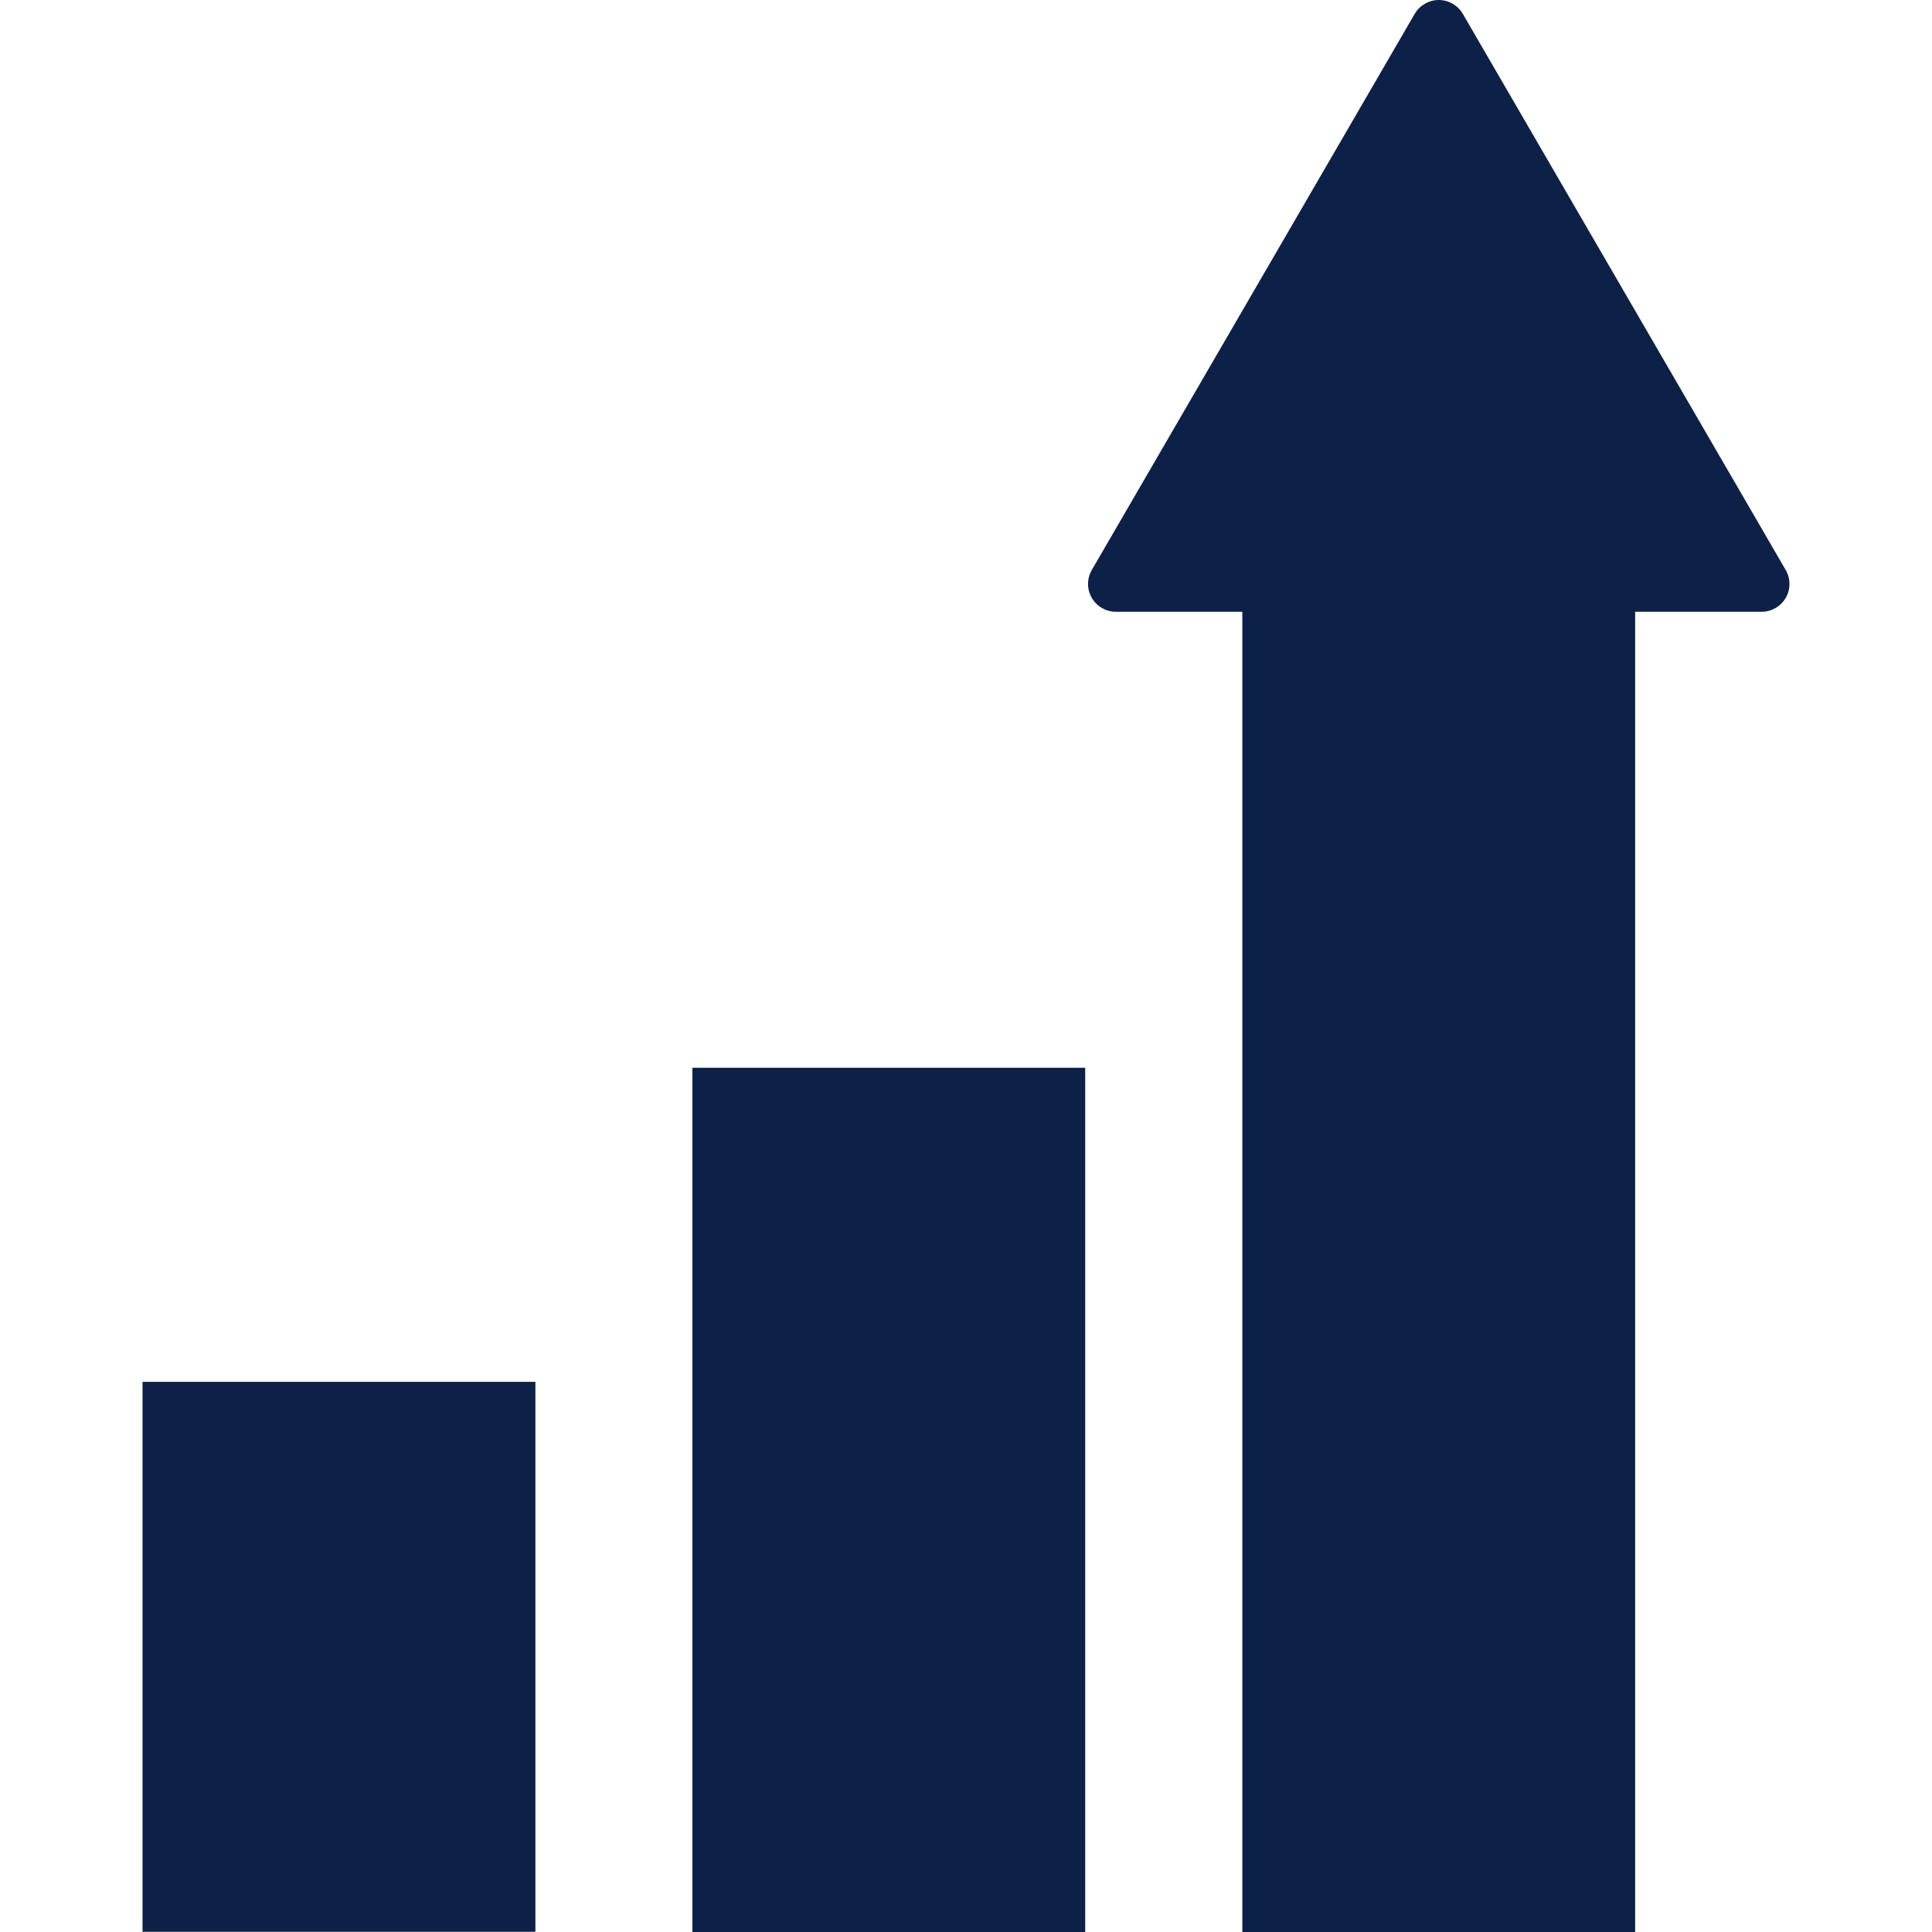
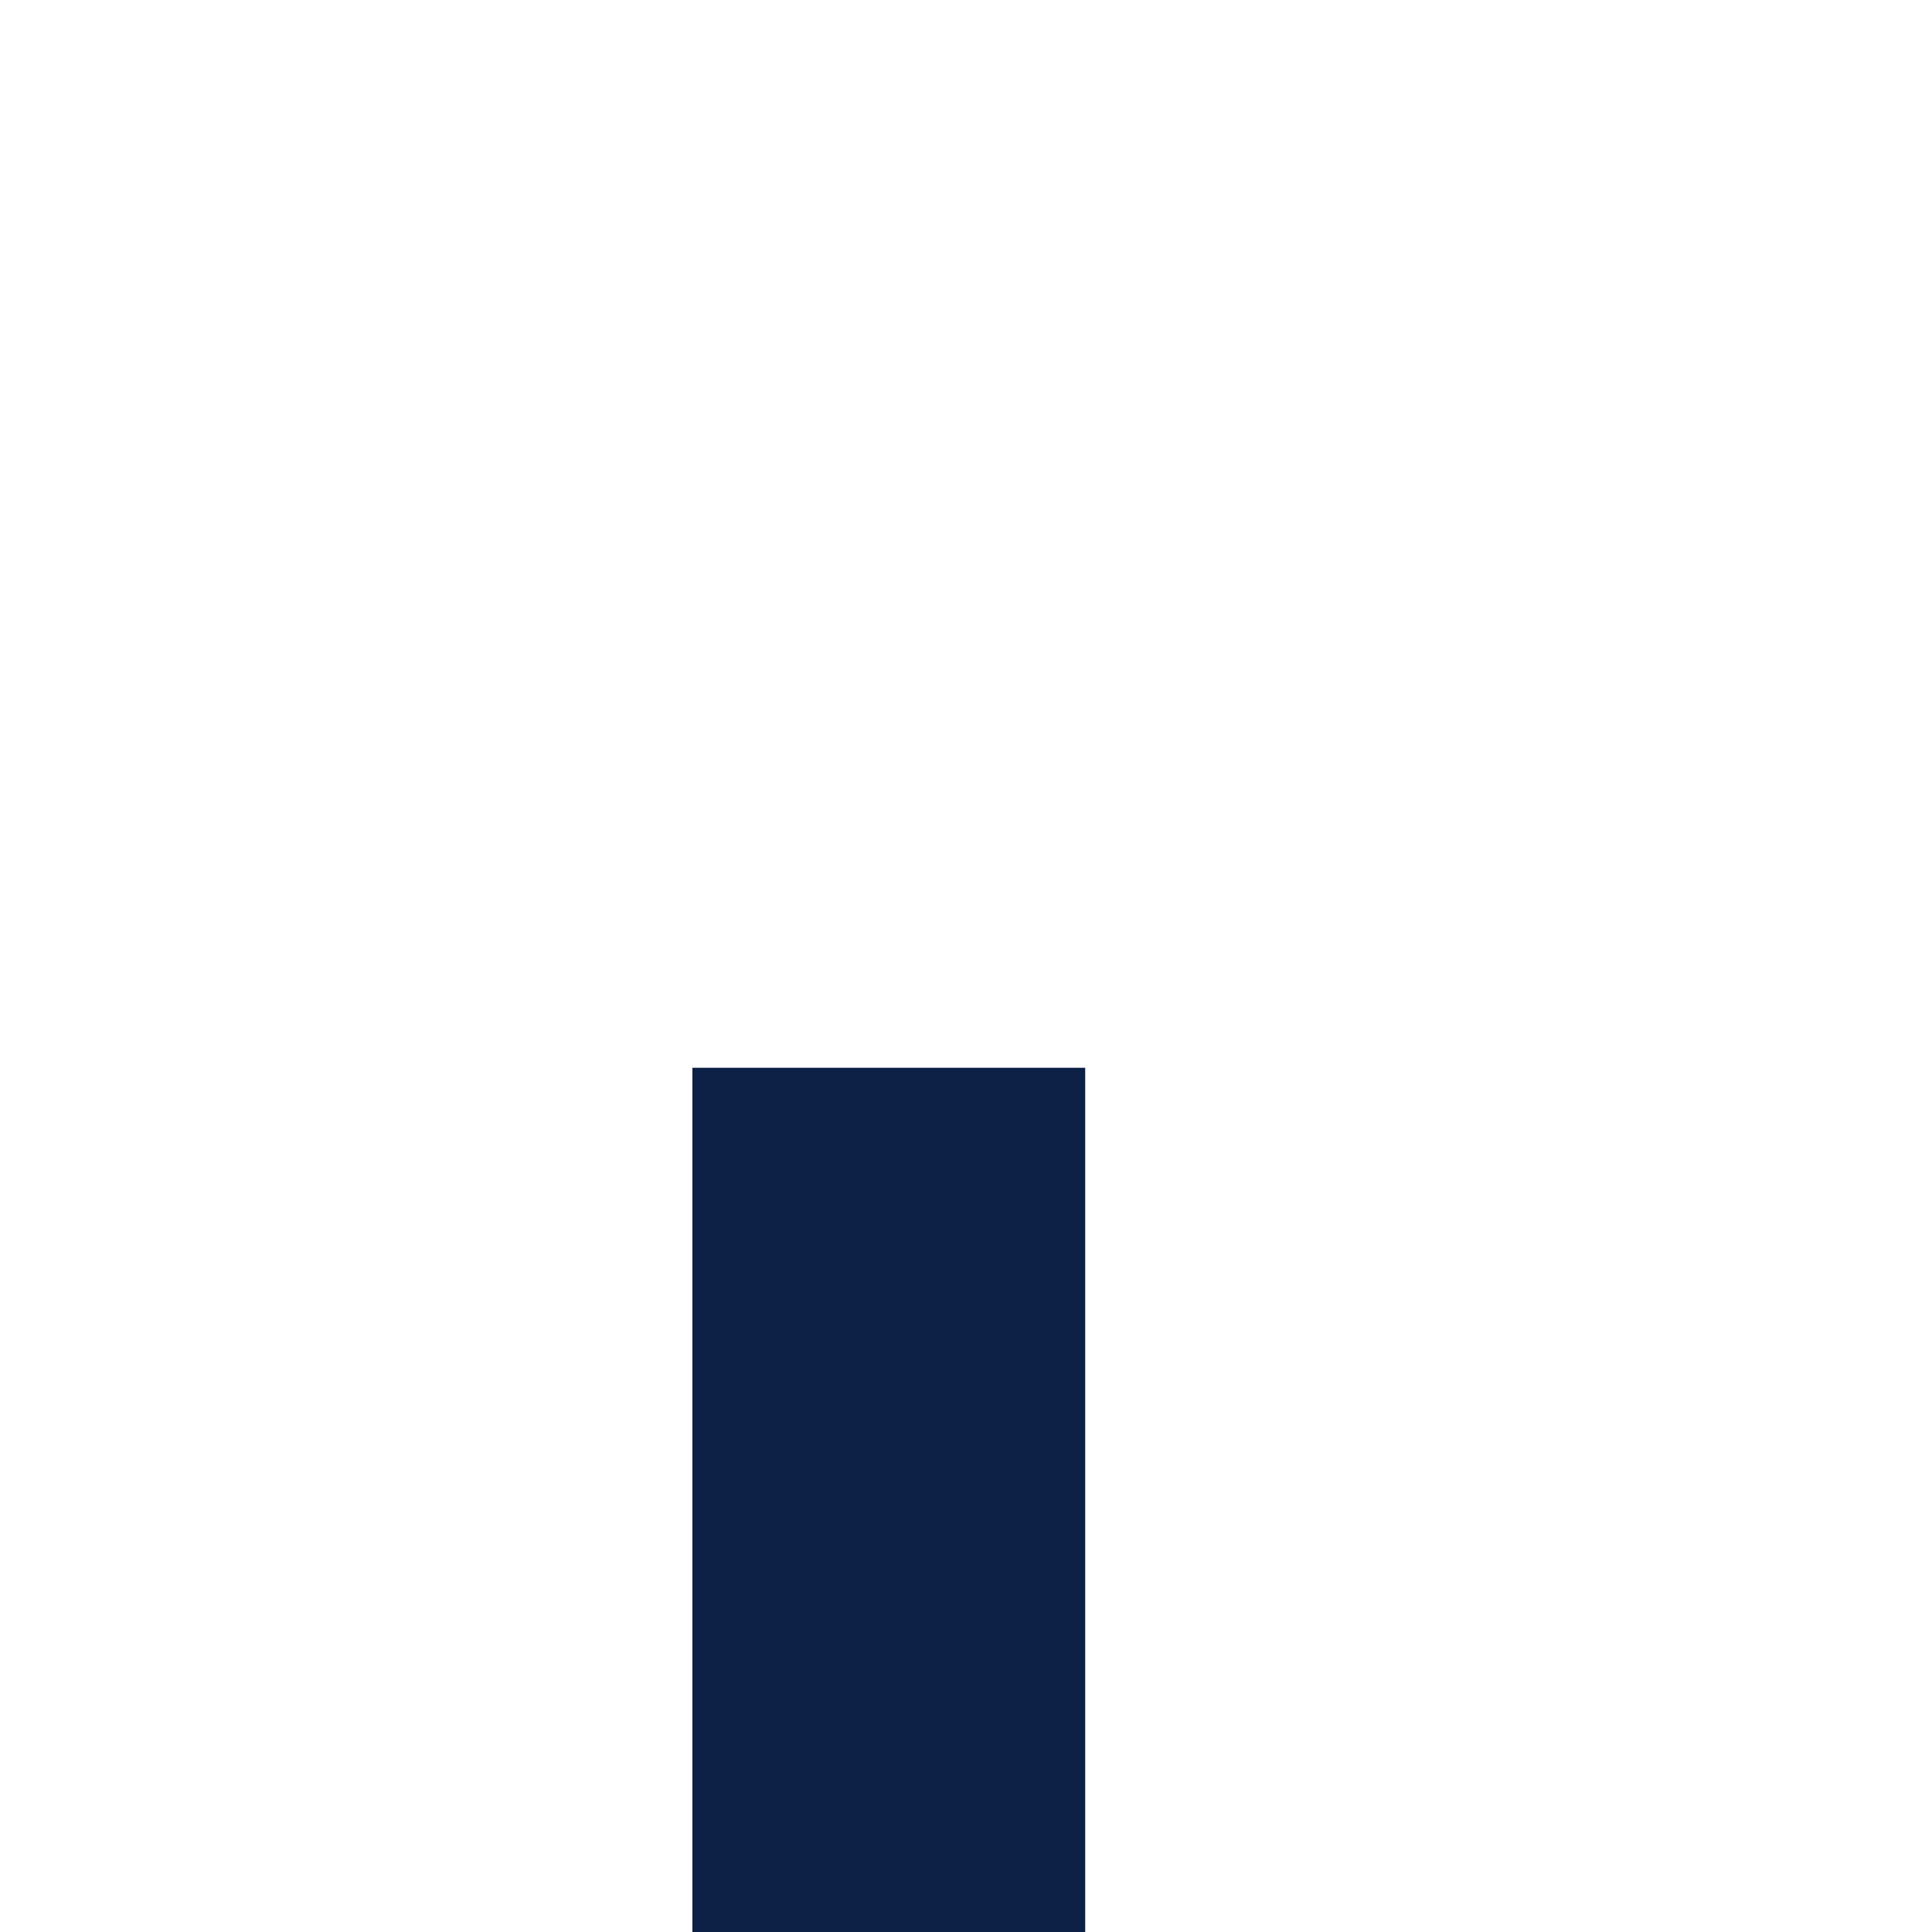
<svg xmlns="http://www.w3.org/2000/svg" width="67" height="67" viewBox="0 0 67 67" fill="none">
-   <path d="M18.567 47.921H4.943V66.993H18.567V47.921Z" fill="#0D2147" />
  <path d="M37.634 37.029H24.011V67H37.634V37.029Z" fill="#0D2147" />
-   <path d="M61.926 19.766L50.73 0.482C50.557 0.184 50.238 0 49.895 0C49.551 0 49.233 0.184 49.06 0.482L37.863 19.766C37.69 20.064 37.689 20.432 37.861 20.732C38.033 21.031 38.353 21.216 38.698 21.216H43.083V67H56.706V21.216H61.091C61.437 21.216 61.756 21.031 61.929 20.732C62.102 20.432 62.099 20.064 61.926 19.766Z" fill="#0D2147" />
</svg>